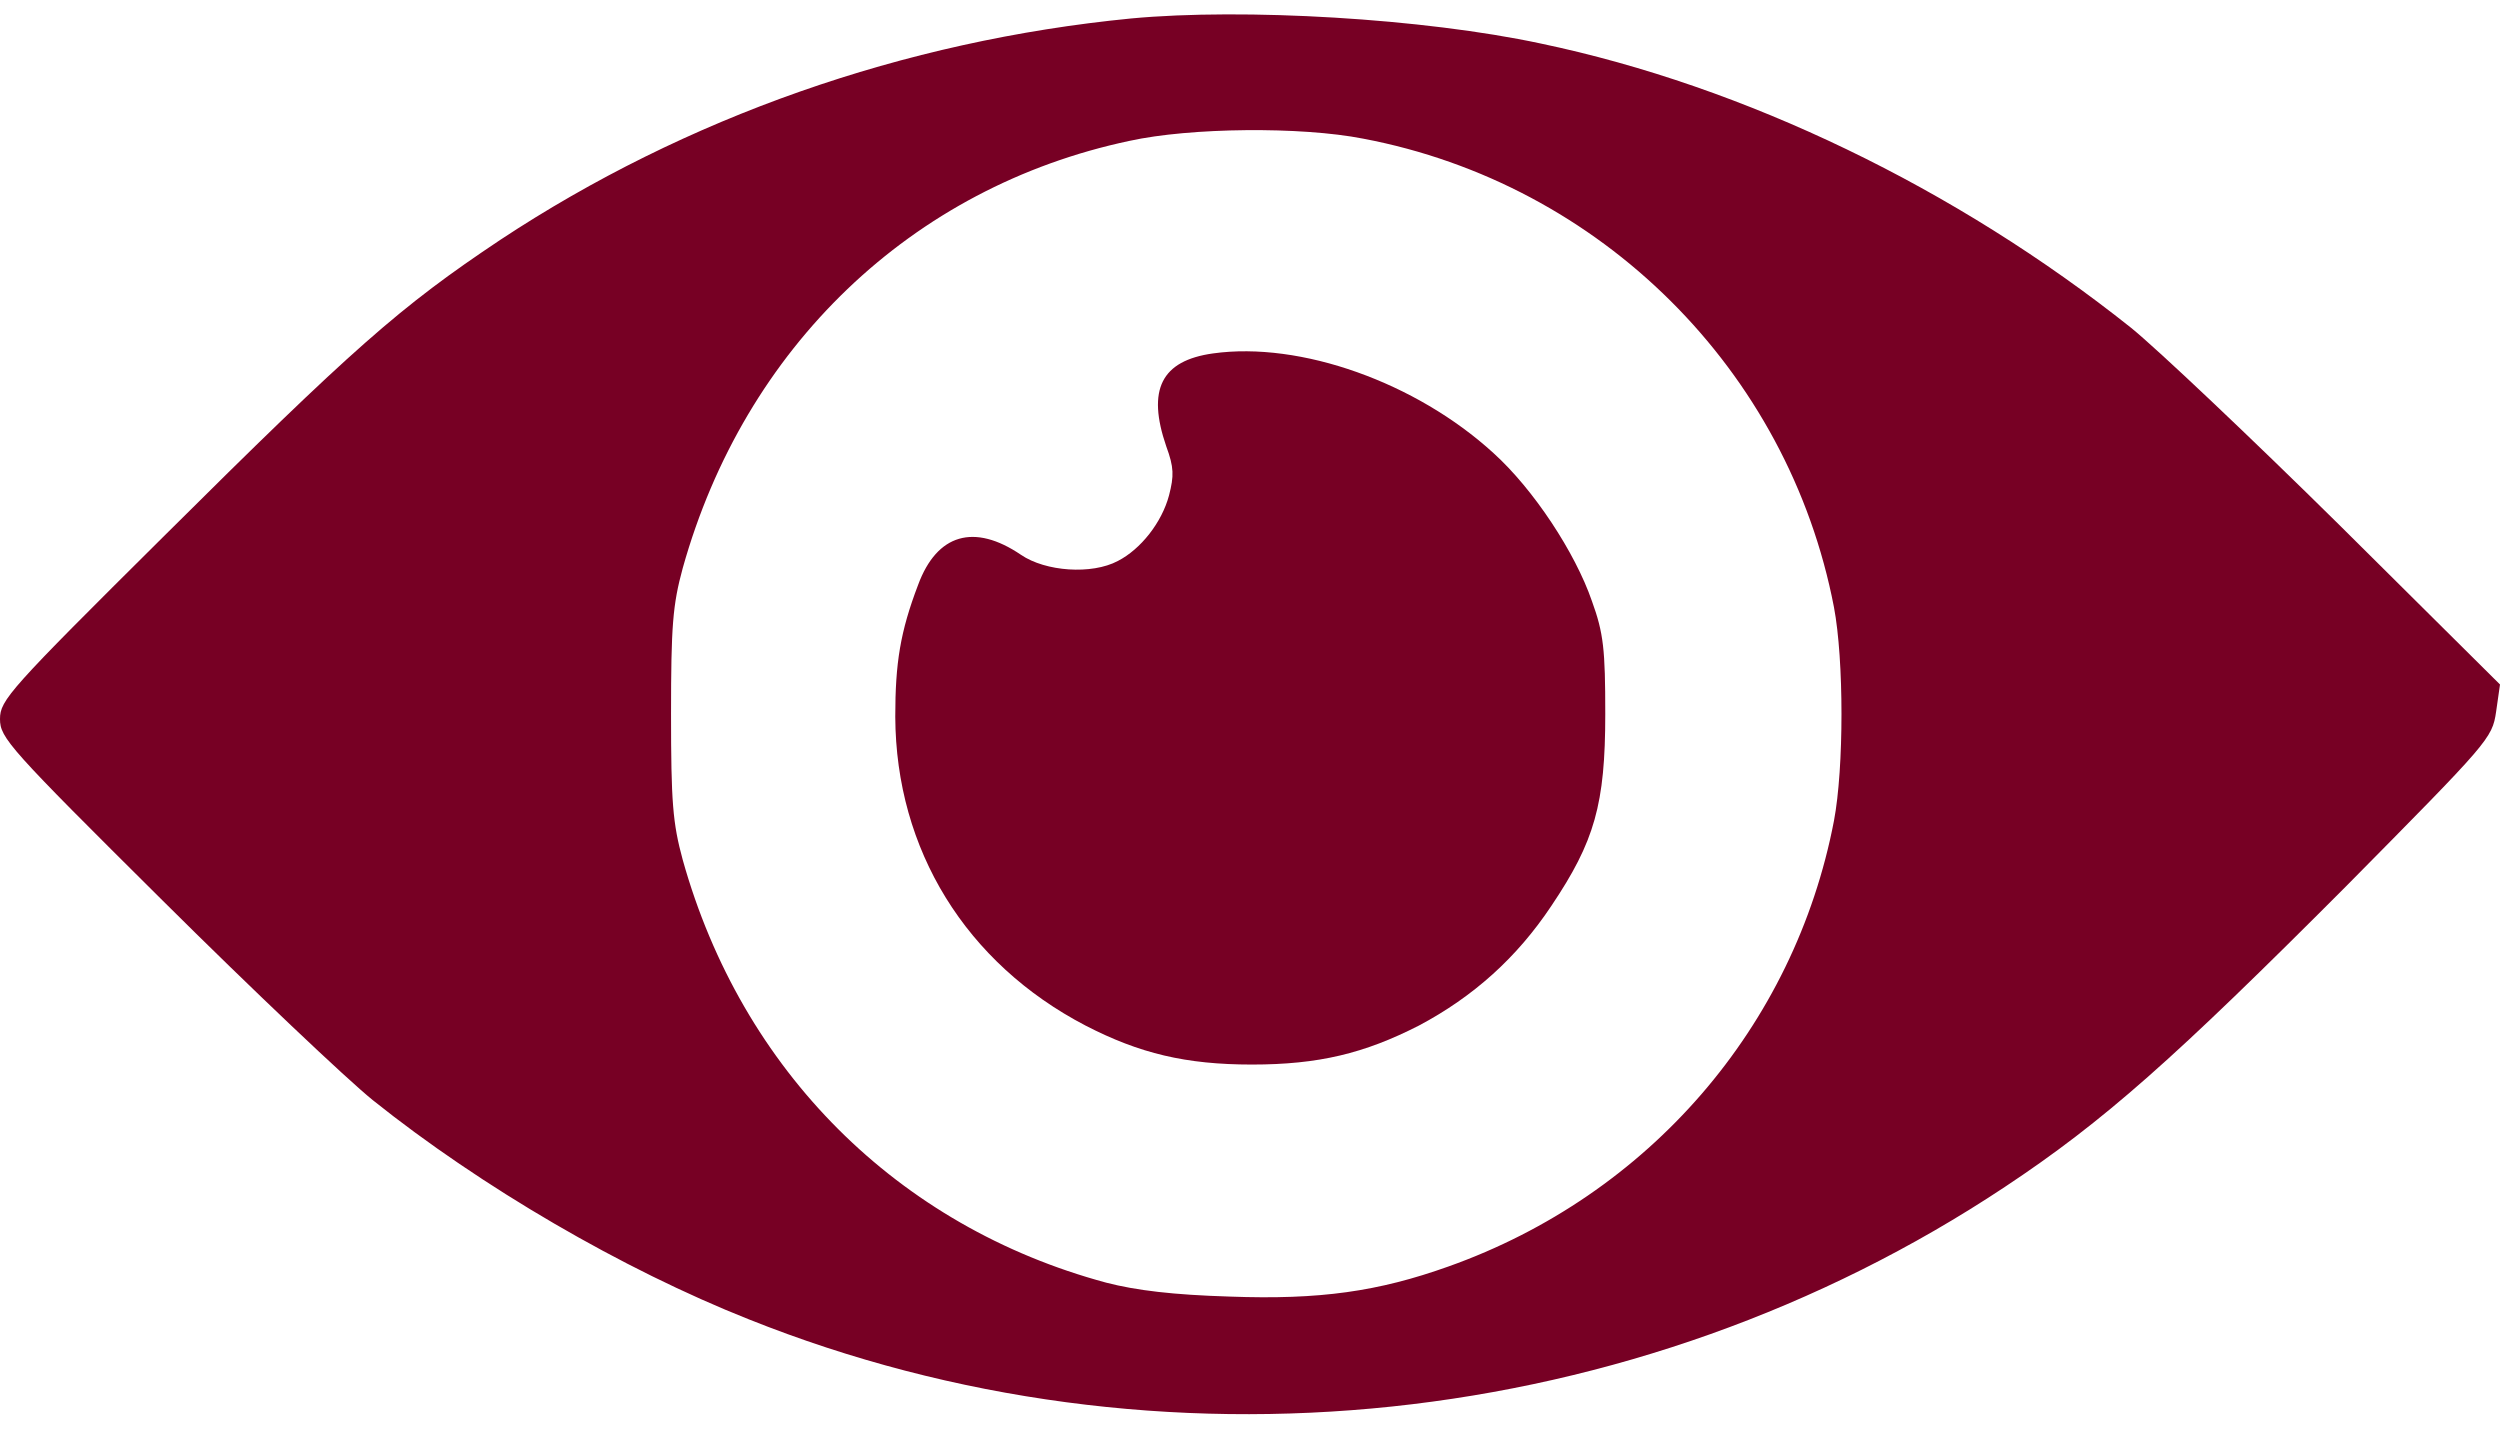
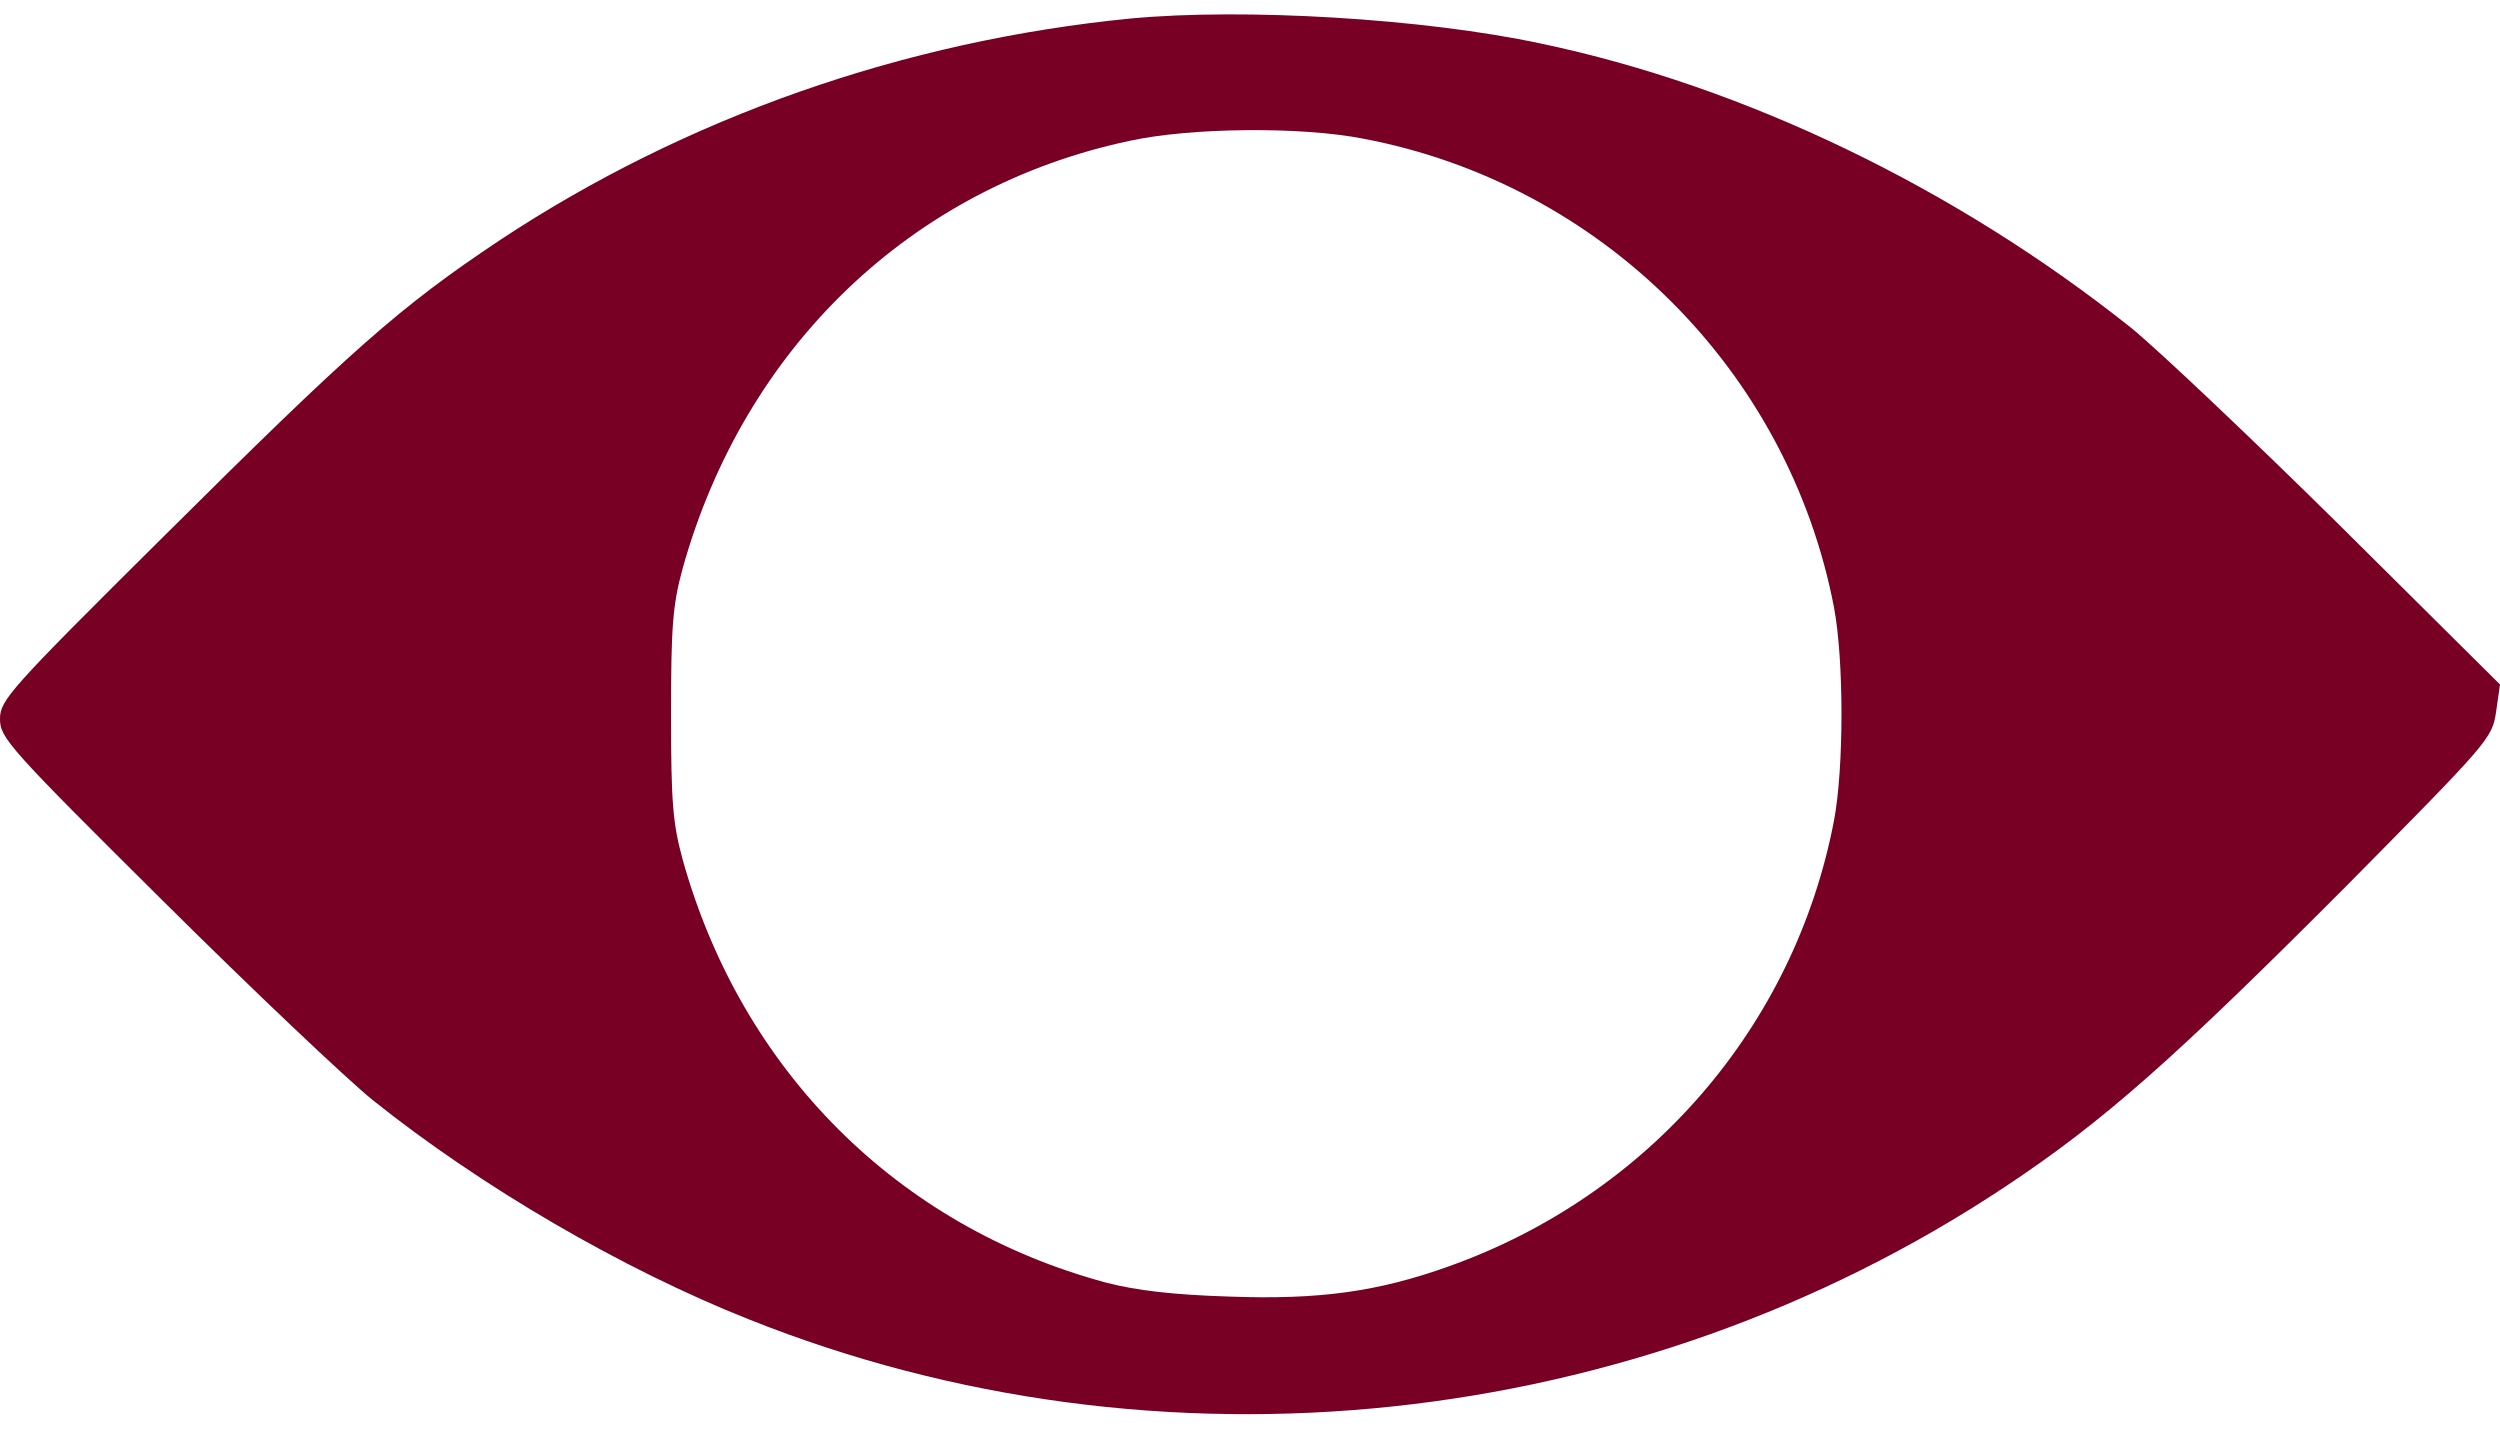
<svg xmlns="http://www.w3.org/2000/svg" width="84" height="48" viewBox="0 0 84 48" fill="none">
  <path d="M38.008 0.62C30.362 1.368 23.033 3.948 16.807 8.061C13.442 10.305 11.872 11.688 5.478 18.045C0.318 23.168 -0 23.523 -0 24.158C-0 24.794 0.299 25.131 5.459 30.253C8.469 33.245 11.647 36.255 12.526 36.965C16.172 39.882 20.92 42.648 25.164 44.331C38.924 49.828 54.947 48.126 67.361 39.882C70.689 37.675 73.044 35.581 78.84 29.767C83.626 24.925 83.738 24.813 83.869 23.915L84 22.999L78.597 17.634C75.624 14.698 72.483 11.726 71.605 11.015C65.716 6.323 58.63 2.901 51.768 1.462C47.842 0.62 41.804 0.265 38.008 0.62ZM45.804 4.659C53.788 6.173 60.088 12.436 61.621 20.401C61.958 22.177 61.958 25.804 61.621 27.58C60.294 34.497 55.395 40.162 48.665 42.555C46.309 43.396 44.346 43.677 41.318 43.565C39.429 43.508 38.177 43.359 37.167 43.097C30.156 41.209 24.921 35.974 22.939 28.888C22.603 27.654 22.547 26.944 22.547 23.99C22.547 21.036 22.603 20.326 22.939 19.092C25.015 11.67 30.623 6.285 37.952 4.733C39.99 4.285 43.711 4.247 45.804 4.659Z" fill="#770024" />
-   <path d="M40.757 11.875C39.018 12.118 38.532 13.091 39.186 14.997C39.448 15.708 39.448 15.988 39.28 16.643C39.037 17.559 38.326 18.456 37.56 18.849C36.681 19.316 35.129 19.204 34.307 18.643C32.736 17.577 31.483 17.933 30.848 19.653C30.25 21.223 30.081 22.27 30.081 24.084C30.1 28.552 32.456 32.366 36.475 34.46C38.289 35.395 39.84 35.769 42.065 35.769C44.309 35.769 45.842 35.395 47.674 34.46C49.506 33.488 50.965 32.179 52.124 30.44C53.582 28.271 53.937 27.019 53.937 23.99C53.937 21.821 53.881 21.279 53.488 20.195C52.928 18.568 51.525 16.437 50.179 15.222C47.581 12.847 43.692 11.464 40.757 11.875Z" fill="#770024" />
</svg>